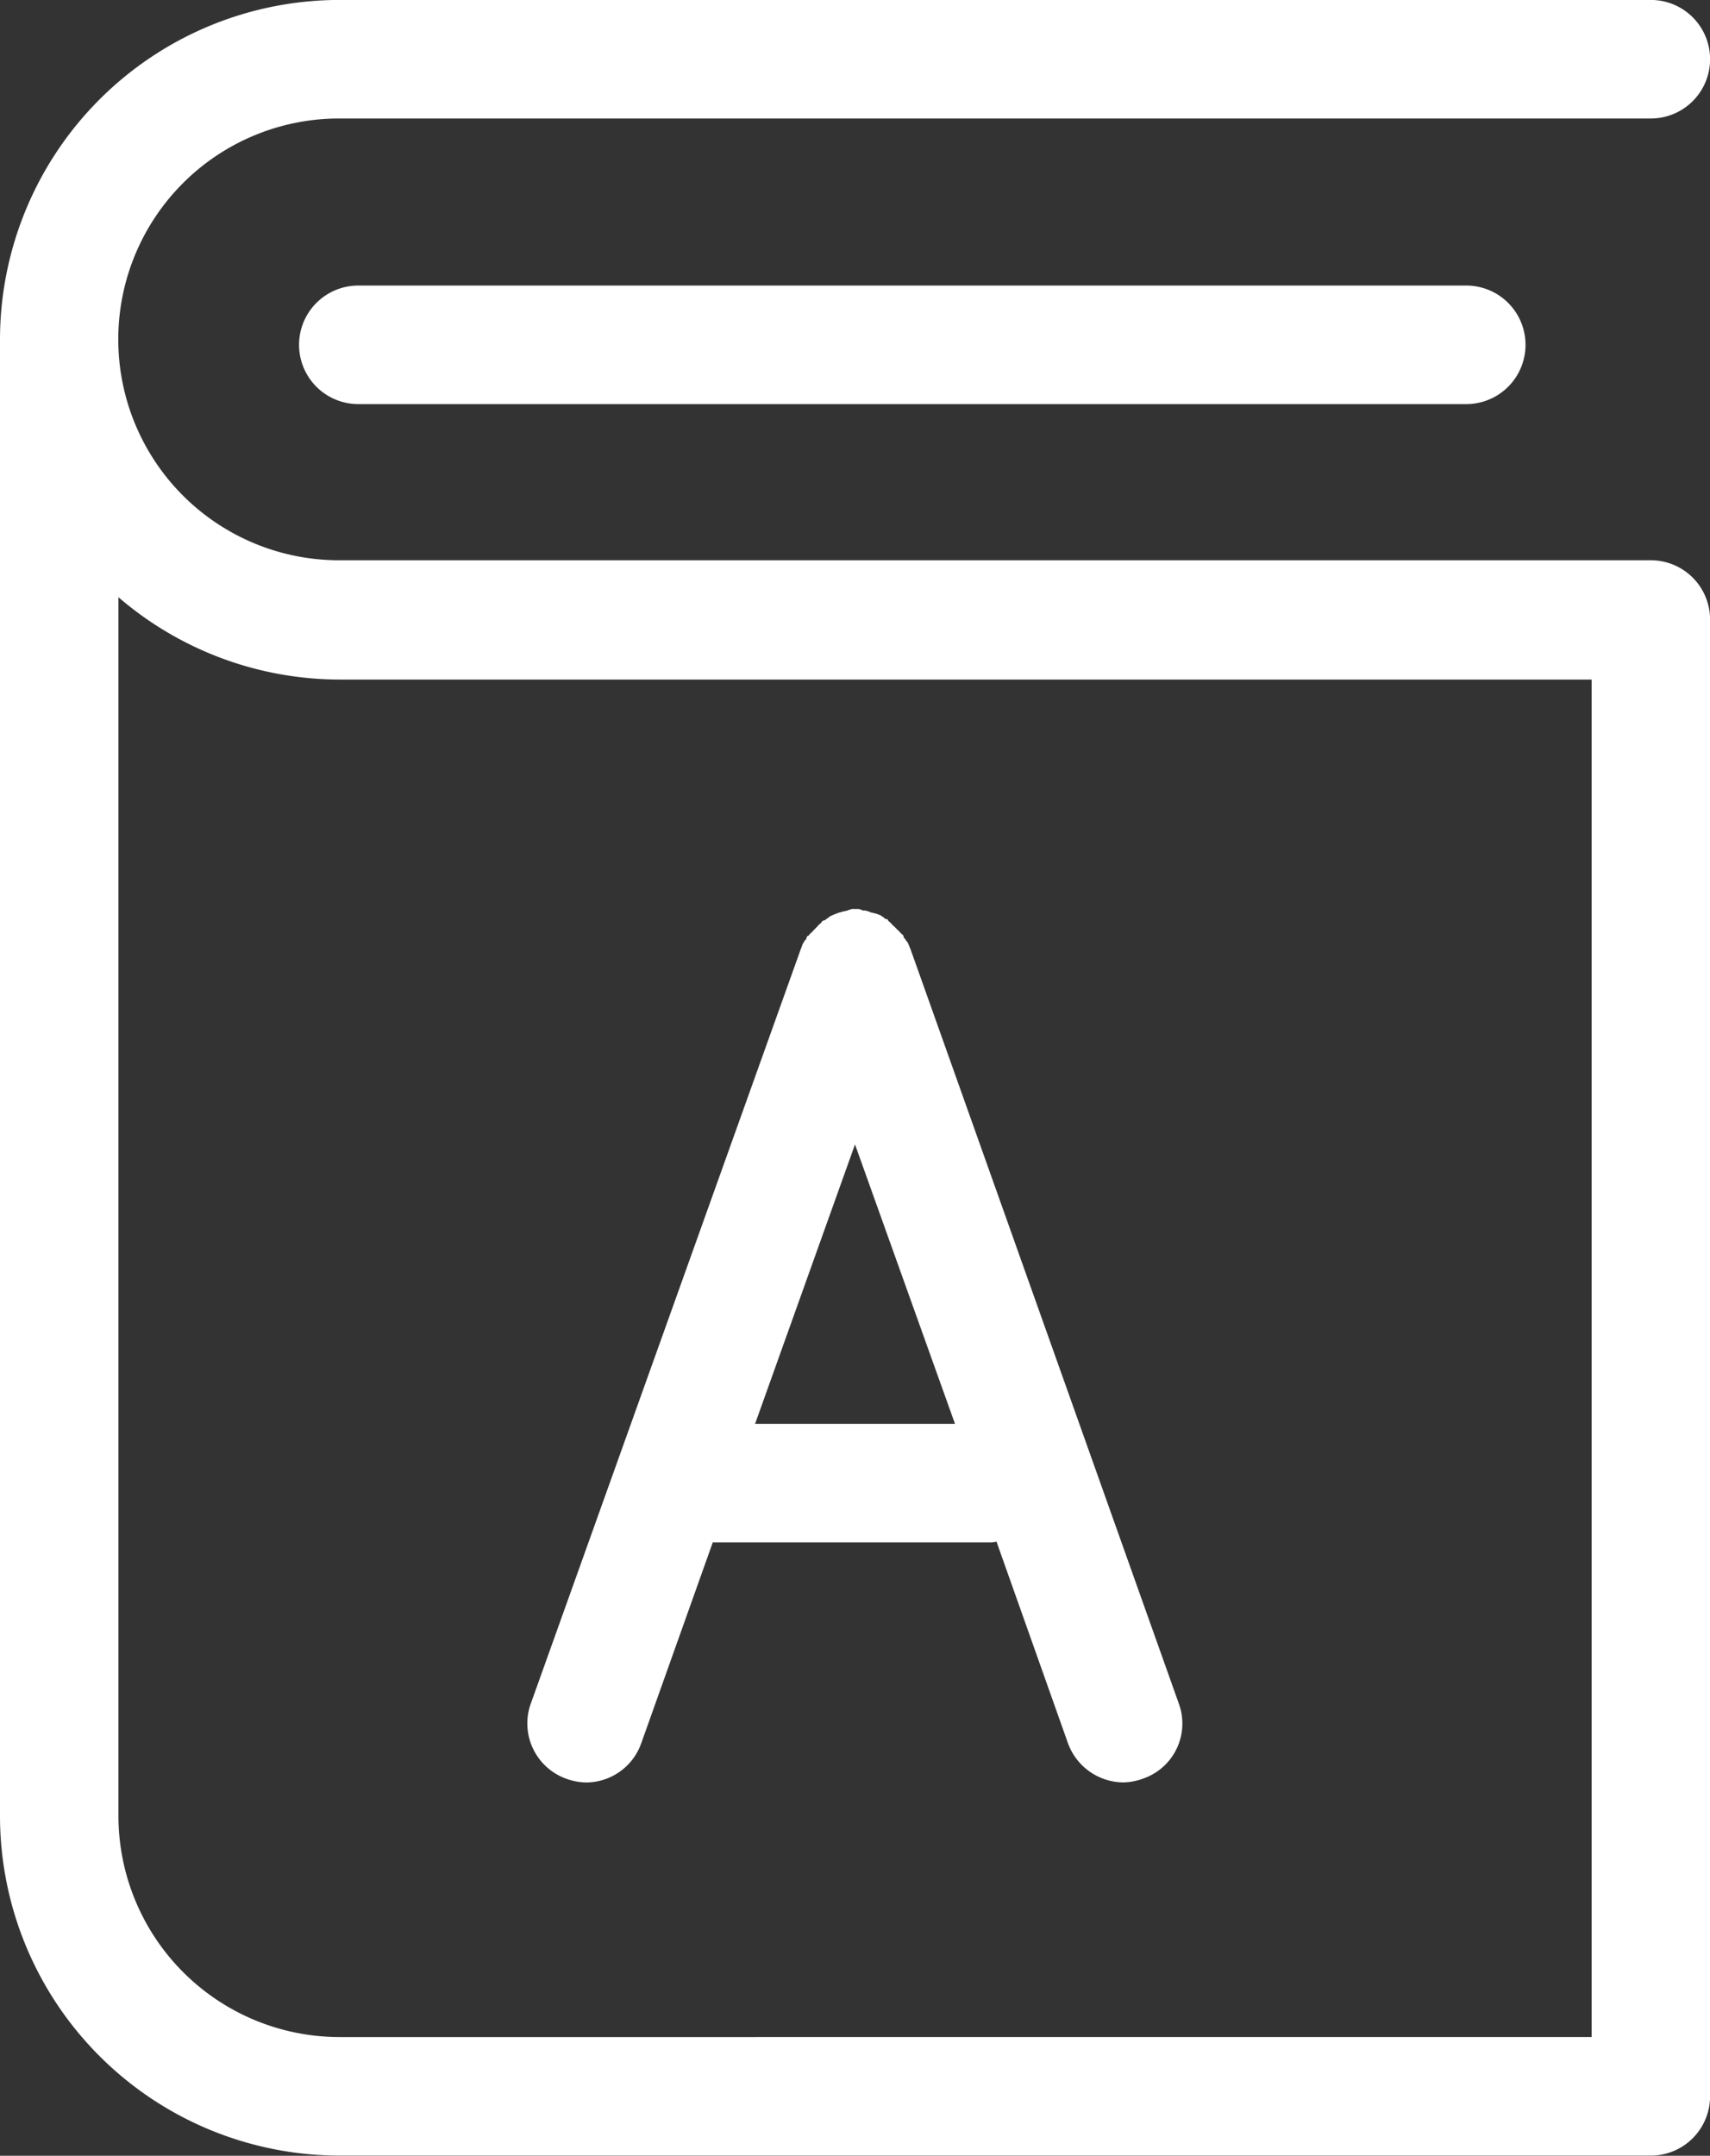
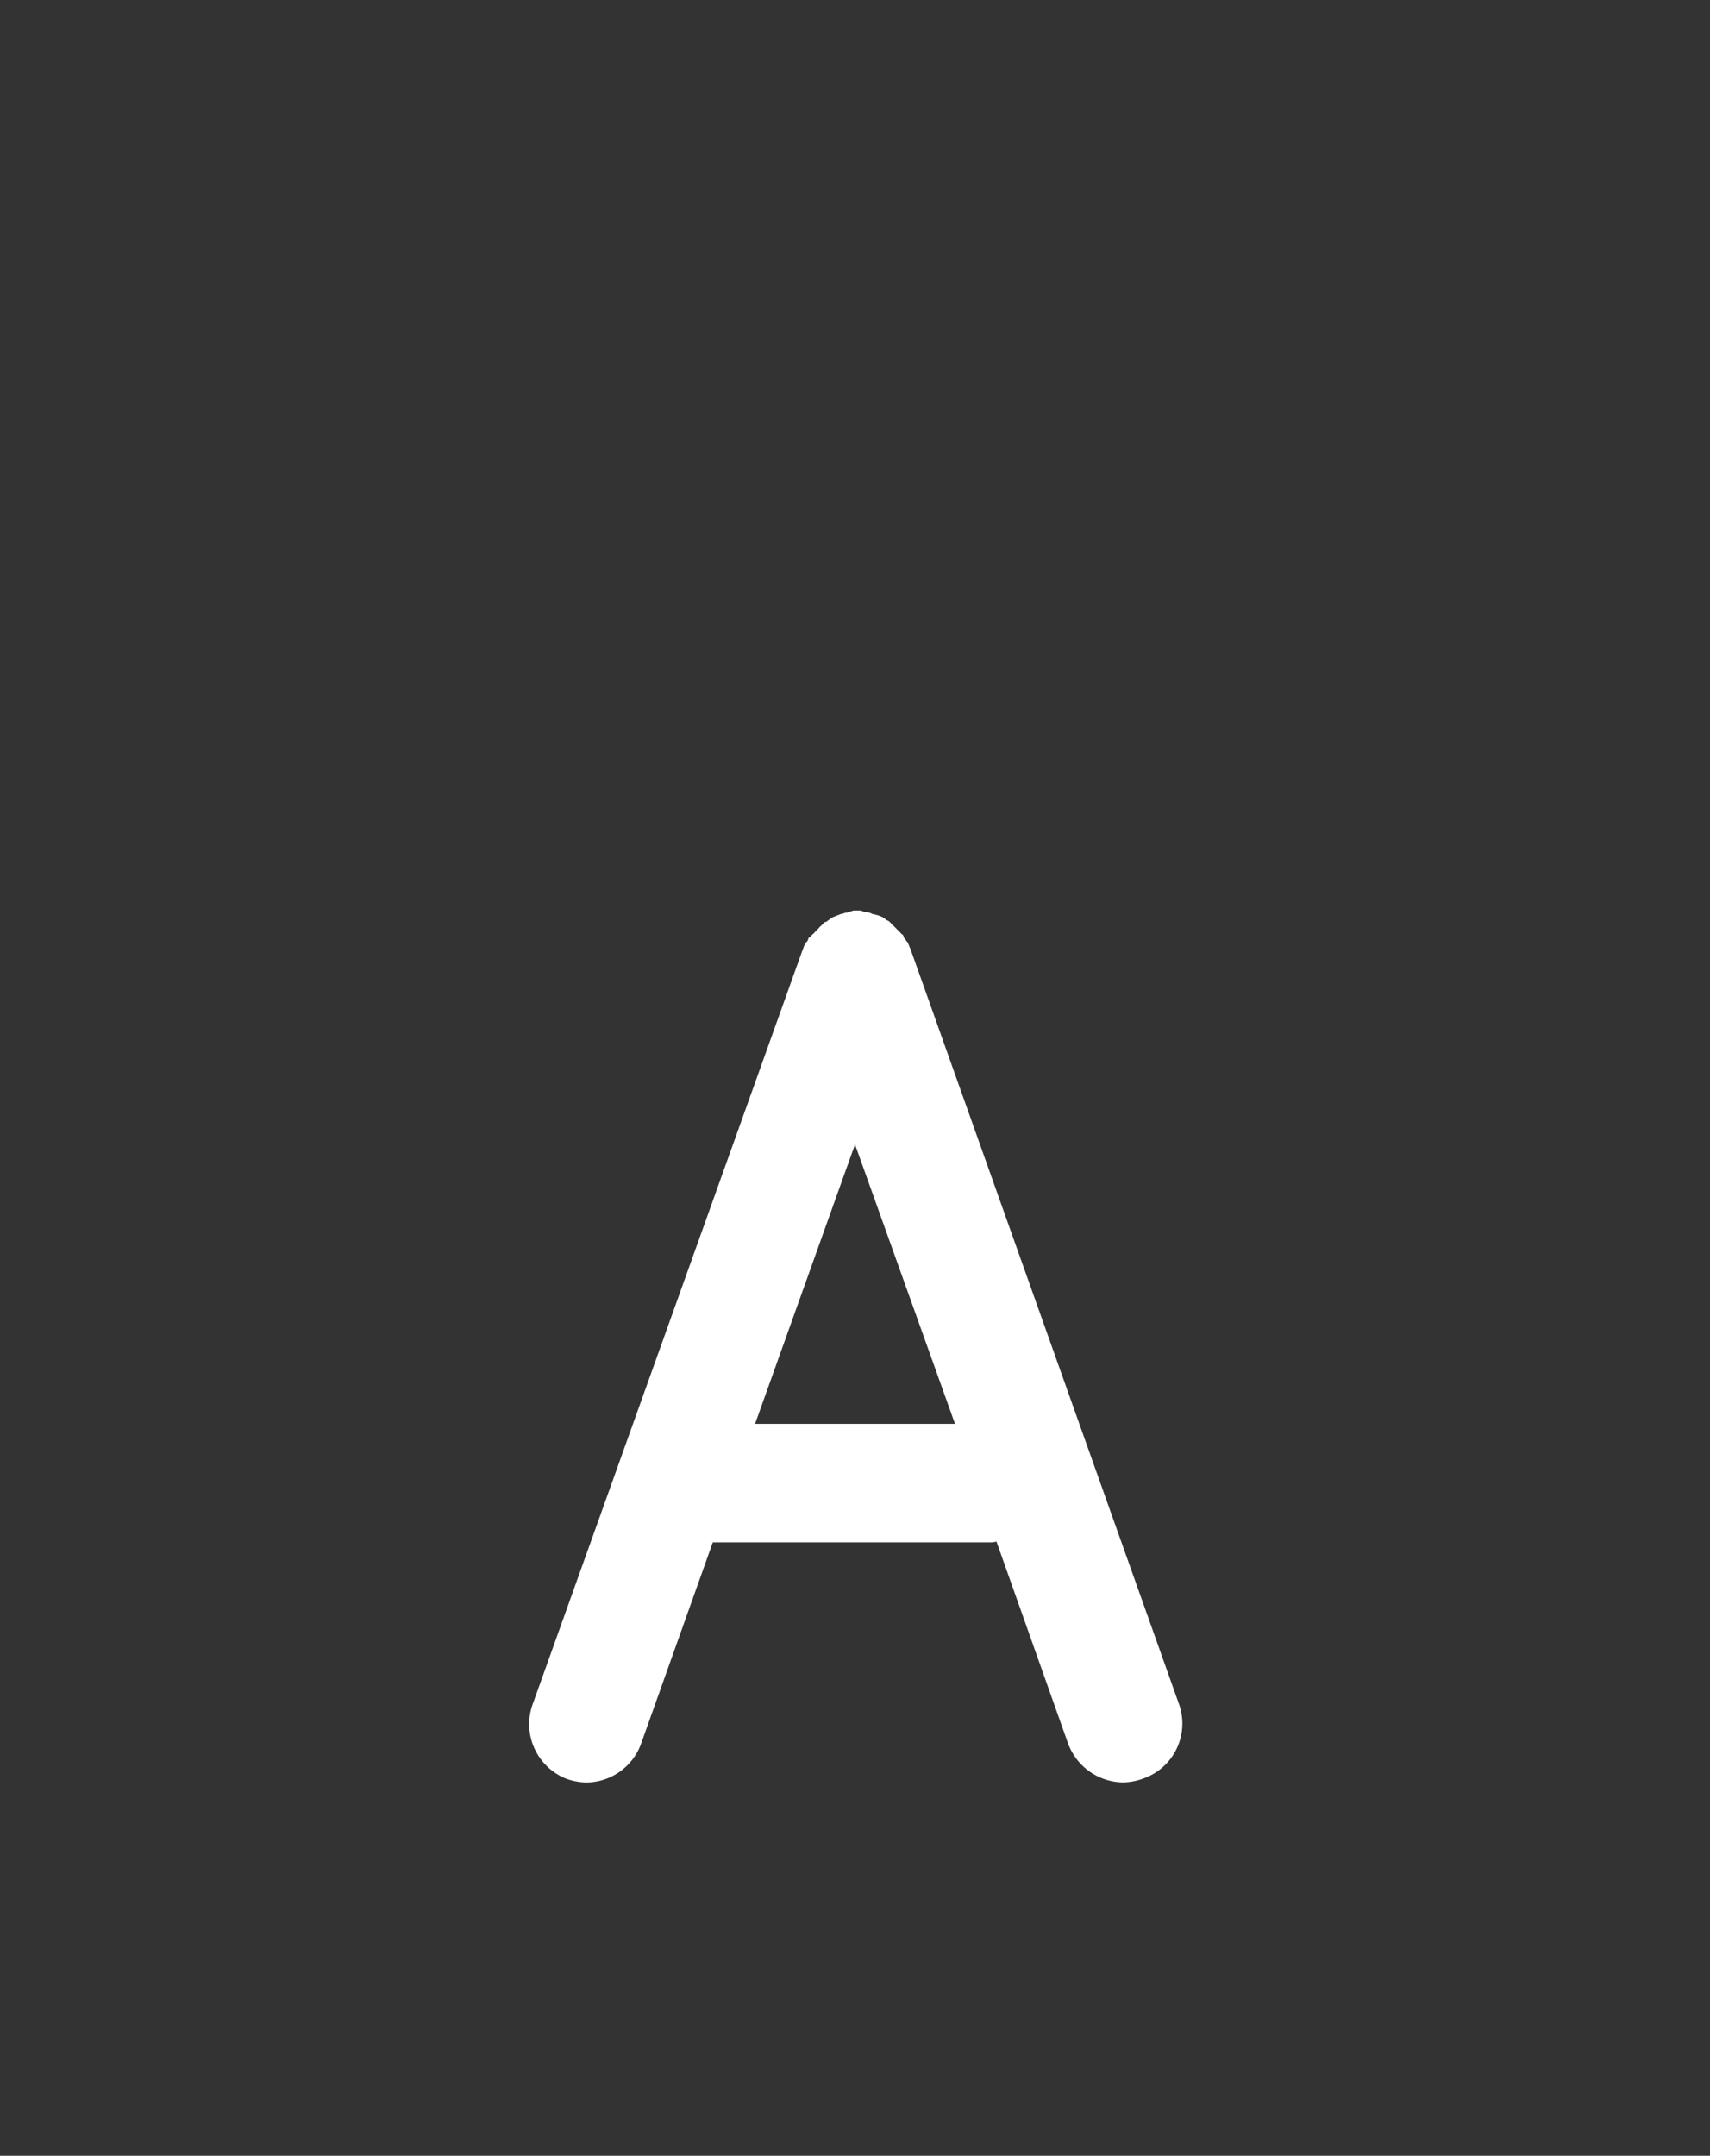
<svg xmlns="http://www.w3.org/2000/svg" width="30" height="37.808" viewBox="0 0 30 37.808">
  <rect x="0" y="0" width="30" height="37.808" fill="#333333" stroke="none" />
  <defs>
    <style>.a{fill:#fff;}</style>
  </defs>
  <g transform="translate(-9098.5 -3287.7)">
-     <path class="a" d="M160.461,112.526H137.449a3.874,3.874,0,0,1,0-7.748h23.013a1.039,1.039,0,0,0,0-2.079H137.449a5.96,5.96,0,0,0-5.949,5.953v25.9a5.96,5.96,0,0,0,5.949,5.953h23.013a1.039,1.039,0,0,0,1.039-1.039v-25.9A1.039,1.039,0,0,0,160.461,112.526Zm-1.039,25.9H137.449a3.881,3.881,0,0,1-3.871-3.874V113.174a5.958,5.958,0,0,0,3.871,1.444h21.974v23.81Z" transform="translate(8967 3185)" />
-     <path class="a" d="M171.439,139.8a1.039,1.039,0,0,0,0,2.079h19.438a1.039,1.039,0,0,0,0-2.079Z" transform="translate(8933.347 3152.908)" />
-     <path class="a" d="M200.7,236.052a1.076,1.076,0,0,0,.351.068,1.03,1.03,0,0,0,.971-.688l1.255-3.523h4.856a.373.373,0,0,0,.121-.014l1.254,3.536a1.043,1.043,0,0,0,.971.688,1.076,1.076,0,0,0,.351-.068,1.021,1.021,0,0,0,.62-1.323L206.744,221.5h0c-.013-.027-.027-.067-.04-.094s-.013-.027-.027-.04-.013-.027-.027-.04a.07.07,0,0,1-.027-.054c-.014-.013-.014-.027-.027-.027l-.04-.04c-.013-.013-.013-.027-.027-.027l-.04-.041-.04-.04c-.013-.013-.027-.013-.027-.027l-.04-.04c-.013-.013-.027-.013-.027-.027s-.027-.027-.04-.027-.027-.013-.04-.027-.027-.013-.04-.027-.067-.027-.094-.041h-.013c-.027-.013-.067-.013-.094-.027s-.027-.013-.04-.013a.122.122,0,0,0-.067-.013.049.049,0,0,1-.04-.014c-.014,0-.04-.013-.054-.013h-.094a.081.081,0,0,0-.054.013.049.049,0,0,0-.04.014c-.027,0-.04.013-.067.013s-.027.013-.04.013-.067.013-.081.027h-.013c-.027.014-.067.027-.094.041s-.027.013-.04.027-.027.014-.04.027a.07.07,0,0,1-.054.027c-.013.014-.027.014-.027.027l-.04.04c-.014.013-.027.013-.027.027l-.04.04-.04.041c-.014.013-.014.027-.027.027l-.04.04c-.013.014-.013.027-.027.027s-.027.027-.027.04-.014.027-.027.04-.014.027-.027.041-.027.067-.04.094h0l-4.735,13.228A1.03,1.03,0,0,0,200.7,236.052Zm5.072-11.122,1.754,4.9h-3.507Z" transform="translate(8907.728 3082.841)" />
+     <path class="a" d="M200.7,236.052a1.076,1.076,0,0,0,.351.068,1.03,1.03,0,0,0,.971-.688l1.255-3.523h4.856a.373.373,0,0,0,.121-.014l1.254,3.536a1.043,1.043,0,0,0,.971.688,1.076,1.076,0,0,0,.351-.068,1.021,1.021,0,0,0,.62-1.323L206.744,221.5h0c-.013-.027-.027-.067-.04-.094s-.013-.027-.027-.04-.013-.027-.027-.04a.07.07,0,0,1-.027-.054c-.014-.013-.014-.027-.027-.027l-.04-.04c-.013-.013-.013-.027-.027-.027l-.04-.041-.04-.04c-.013-.013-.027-.013-.027-.027l-.04-.04s-.027-.027-.04-.027-.027-.013-.04-.027-.027-.013-.04-.027-.067-.027-.094-.041h-.013c-.027-.013-.067-.013-.094-.027s-.027-.013-.04-.013a.122.122,0,0,0-.067-.013.049.049,0,0,1-.04-.014c-.014,0-.04-.013-.054-.013h-.094a.081.081,0,0,0-.054.013.049.049,0,0,0-.04.014c-.027,0-.04.013-.067.013s-.027.013-.04.013-.067.013-.081.027h-.013c-.027.014-.067.027-.094.041s-.027.013-.04.027-.027.014-.04.027a.07.07,0,0,1-.054.027c-.013.014-.027.014-.027.027l-.04.04c-.014.013-.027.013-.027.027l-.04.04-.04.041c-.014.013-.014.027-.027.027l-.04.04c-.013.014-.013.027-.027.027s-.027.027-.027.04-.014.027-.027.04-.014.027-.027.041-.027.067-.04.094h0l-4.735,13.228A1.03,1.03,0,0,0,200.7,236.052Zm5.072-11.122,1.754,4.9h-3.507Z" transform="translate(8907.728 3082.841)" />
  </g>
</svg>